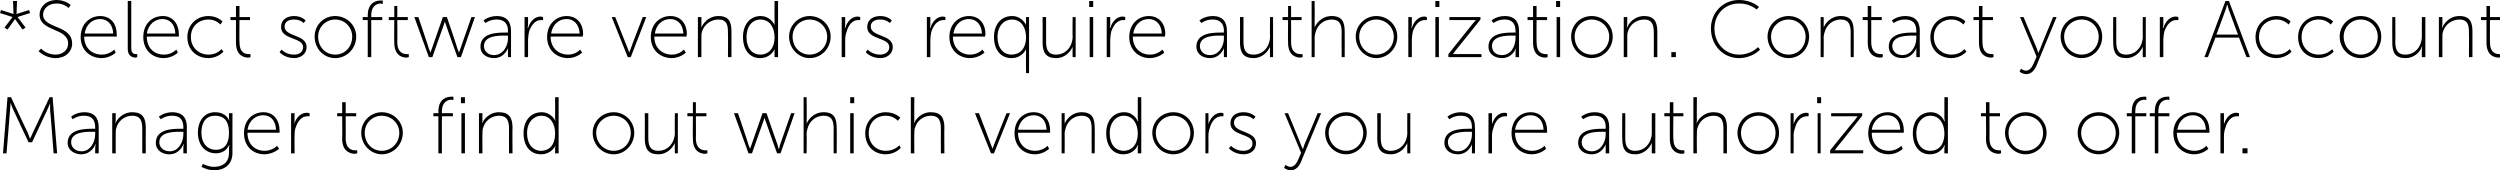
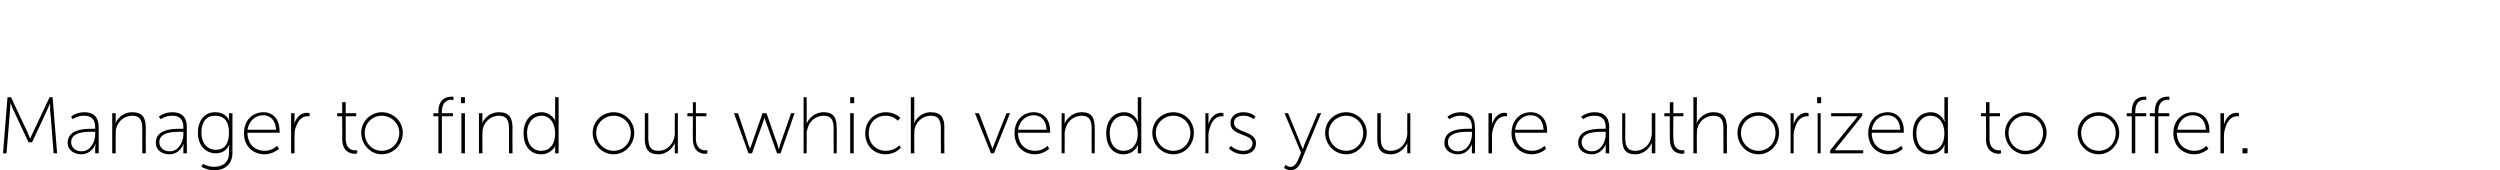
<svg xmlns="http://www.w3.org/2000/svg" version="1.1" style="left: 0.14% !important; width: 89.82% !important;top: 1.6% !important; height89.39% !important;" width="499px" height="34px" viewBox="0 0 499 34">
  <desc>*Select software vendors require authorization. Contact your Account Manager to find out which vendors you are author...</desc>
  <defs />
  <g id="Polygon39564">
    <path d="M 1.5 19.4 L 2.2 19.4 C 2.2 19.4 5.47 26.43 5.5 26.4 C 5.73 26.98 6 27.7 6 27.7 L 6 27.7 C 6 27.7 6.34 26.98 6.6 26.4 C 6.59 26.43 9.9 19.4 9.9 19.4 L 10.5 19.4 L 11.4 30.6 L 10.7 30.6 C 10.7 30.6 10.05 22.05 10 22 C 10 21.5 10 20.6 10 20.6 L 10 20.6 C 10 20.6 9.65 21.5 9.4 22 C 9.39 22.05 6.4 28.4 6.4 28.4 L 5.7 28.4 C 5.7 28.4 2.69 22.05 2.7 22 C 2.45 21.52 2.1 20.5 2.1 20.5 L 2.1 20.5 C 2.1 20.5 2.06 21.5 2 22 C 2.02 22.05 1.3 30.6 1.3 30.6 L 0.6 30.6 L 1.5 19.4 Z M 18.5 25.7 C 18.49 25.71 19 25.7 19 25.7 C 19 25.7 19.02 25.44 19 25.4 C 19 23.7 18.1 23.1 16.8 23.1 C 15.43 23.06 14.5 23.8 14.5 23.8 L 14.2 23.3 C 14.2 23.3 15.11 22.4 16.9 22.4 C 18.7 22.4 19.7 23.4 19.7 25.4 C 19.69 25.42 19.7 30.6 19.7 30.6 L 19 30.6 C 19 30.6 19.02 29.54 19 29.5 C 19.02 29.1 19.1 28.8 19.1 28.8 C 19.1 28.8 19.05 28.82 19 28.8 C 19.1 28.8 18.3 30.8 16.2 30.8 C 15 30.8 13.5 30.1 13.5 28.5 C 13.5 25.7 17.1 25.7 18.5 25.7 Z M 16.3 30.2 C 18 30.2 19 28.4 19 26.8 C 19.02 26.77 19 26.3 19 26.3 C 19 26.3 18.51 26.34 18.5 26.3 C 17.1 26.3 14.2 26.3 14.2 28.4 C 14.2 29.3 14.9 30.2 16.3 30.2 Z M 22.4 22.6 L 23.1 22.6 C 23.1 22.6 23.07 24 23.1 24 C 23.07 24.37 23 24.7 23 24.7 C 23 24.7 23.03 24.66 23 24.7 C 23.3 23.9 24.4 22.4 26.4 22.4 C 28.5 22.4 29.1 23.6 29.1 25.5 C 29.07 25.52 29.1 30.6 29.1 30.6 L 28.4 30.6 C 28.4 30.6 28.39 25.76 28.4 25.8 C 28.4 24.4 28.2 23.1 26.4 23.1 C 24.9 23.1 23.6 24.1 23.2 25.6 C 23.1 25.9 23.1 26.3 23.1 26.7 C 23.07 26.69 23.1 30.6 23.1 30.6 L 22.4 30.6 L 22.4 22.6 Z M 36.1 25.7 C 36.06 25.71 36.6 25.7 36.6 25.7 C 36.6 25.7 36.59 25.44 36.6 25.4 C 36.6 23.7 35.7 23.1 34.4 23.1 C 33 23.06 32.1 23.8 32.1 23.8 L 31.7 23.3 C 31.7 23.3 32.68 22.4 34.4 22.4 C 36.3 22.4 37.3 23.4 37.3 25.4 C 37.26 25.42 37.3 30.6 37.3 30.6 L 36.6 30.6 C 36.6 30.6 36.59 29.54 36.6 29.5 C 36.59 29.1 36.7 28.8 36.7 28.8 C 36.7 28.8 36.62 28.82 36.6 28.8 C 36.6 28.8 35.9 30.8 33.8 30.8 C 32.5 30.8 31.1 30.1 31.1 28.5 C 31.1 25.7 34.6 25.7 36.1 25.7 Z M 33.9 30.2 C 35.6 30.2 36.6 28.4 36.6 26.8 C 36.59 26.77 36.6 26.3 36.6 26.3 C 36.6 26.3 36.08 26.34 36.1 26.3 C 34.7 26.3 31.8 26.3 31.8 28.4 C 31.8 29.3 32.5 30.2 33.9 30.2 Z M 42.7 33.3 C 44.4 33.3 45.7 32.5 45.7 30.5 C 45.7 30.5 45.7 29.6 45.7 29.6 C 45.72 29.25 45.8 29 45.8 29 C 45.8 29 45.75 28.96 45.7 29 C 45.3 29.9 44.4 30.6 43.1 30.6 C 41 30.6 39.5 29 39.5 26.5 C 39.5 24 40.9 22.4 42.9 22.4 C 45.22 22.4 45.7 24 45.7 24 L 45.8 24 C 45.8 24 45.72 23.86 45.7 23.7 C 45.72 23.66 45.7 22.6 45.7 22.6 L 46.4 22.6 C 46.4 22.6 46.39 30.54 46.4 30.5 C 46.4 33 44.6 34 42.7 34 C 41.8 34 41 33.7 40.2 33.3 C 40.21 33.33 40.5 32.7 40.5 32.7 C 40.5 32.7 41.52 33.3 42.7 33.3 Z M 45.7 26.5 C 45.7 23.9 44.5 23.1 42.9 23.1 C 41.2 23.1 40.2 24.3 40.2 26.5 C 40.2 28.6 41.4 29.9 43.1 29.9 C 44.5 29.9 45.7 29.1 45.7 26.5 Z M 52.6 22.4 C 54.7 22.4 55.8 24.1 55.8 26 C 55.83 26.22 55.8 26.5 55.8 26.5 C 55.8 26.5 49.38 26.48 49.4 26.5 C 49.4 28.8 50.9 30.1 52.8 30.1 C 54.34 30.13 55.3 29.1 55.3 29.1 L 55.7 29.7 C 55.7 29.7 54.53 30.78 52.8 30.8 C 50.5 30.8 48.7 29.2 48.7 26.6 C 48.7 23.9 50.5 22.4 52.6 22.4 Z M 55.1 25.9 C 55 23.9 53.9 23 52.5 23 C 51.1 23 49.7 24 49.4 25.9 C 49.4 25.9 55.1 25.9 55.1 25.9 Z M 58.1 22.6 L 58.8 22.6 C 58.8 22.6 58.76 24.11 58.8 24.1 C 58.76 24.48 58.7 24.8 58.7 24.8 C 58.7 24.8 58.73 24.77 58.7 24.8 C 59.1 23.5 60 22.5 61.3 22.5 C 61.53 22.53 61.8 22.6 61.8 22.6 L 61.8 23.2 C 61.8 23.2 61.56 23.22 61.4 23.2 C 60.1 23.2 59.4 24.3 59 25.5 C 58.8 26 58.8 26.6 58.8 27.1 C 58.76 27.14 58.8 30.6 58.8 30.6 L 58.1 30.6 L 58.1 22.6 Z M 68.3 23.2 L 67.3 23.2 L 67.3 22.6 L 68.3 22.6 L 68.3 20.4 L 69 20.4 L 69 22.6 L 71.1 22.6 L 71.1 23.2 L 69 23.2 C 69 23.2 69.02 27.65 69 27.6 C 69 29.8 70.3 30 70.9 30 C 71.14 30.03 71.3 30 71.3 30 L 71.3 30.6 C 71.3 30.6 71.13 30.66 70.9 30.7 C 70.1 30.7 68.3 30.4 68.3 27.7 C 68.34 27.7 68.3 23.2 68.3 23.2 Z M 76.2 22.4 C 78.5 22.4 80.4 24.2 80.4 26.5 C 80.4 28.9 78.5 30.8 76.2 30.8 C 74 30.8 72.1 28.9 72.1 26.5 C 72.1 24.2 74 22.4 76.2 22.4 Z M 76.2 30.1 C 78.1 30.1 79.7 28.6 79.7 26.5 C 79.7 24.6 78.1 23.1 76.2 23.1 C 74.3 23.1 72.8 24.6 72.8 26.5 C 72.8 28.6 74.3 30.1 76.2 30.1 Z M 87.5 23.2 L 86.5 23.2 L 86.5 22.6 L 87.5 22.6 C 87.5 22.6 87.54 22.27 87.5 22.3 C 87.5 19.6 89.3 19.3 90.1 19.3 C 90.33 19.31 90.5 19.3 90.5 19.3 L 90.5 20 C 90.5 20 90.34 19.94 90.1 19.9 C 89.5 19.9 88.2 20.2 88.2 22.3 C 88.21 22.26 88.2 22.6 88.2 22.6 L 90.4 22.6 L 90.4 23.2 L 88.2 23.2 L 88.2 30.6 L 87.5 30.6 L 87.5 23.2 Z M 92 19.4 L 92.8 19.4 L 92.8 20.6 L 92 20.6 L 92 19.4 Z M 92.1 22.6 L 92.8 22.6 L 92.8 30.6 L 92.1 30.6 L 92.1 22.6 Z M 95.6 22.6 L 96.3 22.6 C 96.3 22.6 96.26 24 96.3 24 C 96.26 24.37 96.2 24.7 96.2 24.7 C 96.2 24.7 96.22 24.66 96.2 24.7 C 96.5 23.9 97.6 22.4 99.6 22.4 C 101.7 22.4 102.3 23.6 102.3 25.5 C 102.26 25.52 102.3 30.6 102.3 30.6 L 101.6 30.6 C 101.6 30.6 101.58 25.76 101.6 25.8 C 101.6 24.4 101.4 23.1 99.6 23.1 C 98.1 23.1 96.8 24.1 96.4 25.6 C 96.3 25.9 96.3 26.3 96.3 26.7 C 96.26 26.69 96.3 30.6 96.3 30.6 L 95.6 30.6 L 95.6 22.6 Z M 108.1 22.4 C 110.1 22.4 110.9 24.2 110.9 24.2 L 110.9 24.2 C 110.9 24.2 110.82 23.92 110.8 23.6 C 110.82 23.55 110.8 19.4 110.8 19.4 L 111.5 19.4 L 111.5 30.6 L 110.8 30.6 C 110.8 30.6 110.82 29.58 110.8 29.6 C 110.82 29.22 110.9 29 110.9 29 L 110.9 29 C 110.9 29 110.17 30.78 108 30.8 C 105.8 30.8 104.5 29.1 104.5 26.6 C 104.5 24 106 22.4 108.1 22.4 Z M 108 30.1 C 109.5 30.1 110.8 29.1 110.8 26.6 C 110.8 24.8 109.9 23.1 108.1 23.1 C 106.5 23.1 105.2 24.4 105.2 26.6 C 105.2 28.8 106.4 30.1 108 30.1 Z M 122.5 22.4 C 124.7 22.4 126.6 24.2 126.6 26.5 C 126.6 28.9 124.7 30.8 122.5 30.8 C 120.2 30.8 118.3 28.9 118.3 26.5 C 118.3 24.2 120.2 22.4 122.5 22.4 Z M 122.5 30.1 C 124.4 30.1 125.9 28.6 125.9 26.5 C 125.9 24.6 124.4 23.1 122.5 23.1 C 120.6 23.1 119 24.6 119 26.5 C 119 28.6 120.6 30.1 122.5 30.1 Z M 128.7 22.6 L 129.4 22.6 C 129.4 22.6 129.41 27.42 129.4 27.4 C 129.4 28.8 129.6 30.1 131.4 30.1 C 133.4 30.1 134.7 28.4 134.7 26.5 C 134.66 26.5 134.7 22.6 134.7 22.6 L 135.3 22.6 L 135.3 30.6 L 134.7 30.6 C 134.7 30.6 134.66 29.18 134.7 29.2 C 134.66 28.82 134.7 28.5 134.7 28.5 C 134.7 28.5 134.69 28.53 134.7 28.5 C 134.4 29.3 133.3 30.8 131.4 30.8 C 129.4 30.8 128.7 29.7 128.7 27.7 C 128.74 27.66 128.7 22.6 128.7 22.6 Z M 138.3 23.2 L 137.2 23.2 L 137.2 22.6 L 138.3 22.6 L 138.3 20.4 L 138.9 20.4 L 138.9 22.6 L 141 22.6 L 141 23.2 L 138.9 23.2 C 138.9 23.2 138.93 27.65 138.9 27.6 C 138.9 29.8 140.2 30 140.8 30 C 141.06 30.03 141.2 30 141.2 30 L 141.2 30.6 C 141.2 30.6 141.04 30.66 140.8 30.7 C 140 30.7 138.3 30.4 138.3 27.7 C 138.26 27.7 138.3 23.2 138.3 23.2 Z M 146.5 22.6 L 147.3 22.6 C 147.3 22.6 149.44 28.86 149.4 28.9 C 149.57 29.25 149.7 29.7 149.7 29.7 L 149.7 29.7 C 149.7 29.7 149.89 29.25 150 28.9 C 150.02 28.86 152.2 22.6 152.2 22.6 L 153 22.6 C 153 22.6 155.15 28.86 155.2 28.9 C 155.28 29.25 155.4 29.7 155.4 29.7 L 155.5 29.7 C 155.5 29.7 155.59 29.26 155.7 28.9 C 155.73 28.86 157.9 22.6 157.9 22.6 L 158.6 22.6 L 155.8 30.6 L 155.1 30.6 C 155.1 30.6 152.87 24.38 152.9 24.4 C 152.72 24 152.6 23.5 152.6 23.5 L 152.6 23.5 C 152.6 23.5 152.43 24 152.3 24.4 C 152.29 24.38 150.1 30.6 150.1 30.6 L 149.4 30.6 L 146.5 22.6 Z M 160.4 19.4 L 161 19.4 C 161 19.4 161.05 24 161 24 C 161.05 24.37 161 24.7 161 24.7 C 161 24.7 161.02 24.66 161 24.7 C 161.3 23.9 162.4 22.4 164.4 22.4 C 166.5 22.4 167 23.6 167 25.5 C 167.05 25.52 167 30.6 167 30.6 L 166.4 30.6 C 166.4 30.6 166.38 25.76 166.4 25.8 C 166.4 24.4 166.2 23.1 164.4 23.1 C 162.9 23.1 161.6 24.1 161.2 25.6 C 161.1 25.9 161 26.3 161 26.7 C 161.05 26.69 161 30.6 161 30.6 L 160.4 30.6 L 160.4 19.4 Z M 169.7 19.4 L 170.5 19.4 L 170.5 20.6 L 169.7 20.6 L 169.7 19.4 Z M 169.7 22.6 L 170.4 22.6 L 170.4 30.6 L 169.7 30.6 L 169.7 22.6 Z M 176.8 22.4 C 178.69 22.4 179.7 23.5 179.7 23.5 L 179.2 24.1 C 179.2 24.1 178.32 23.06 176.8 23.1 C 174.9 23.1 173.4 24.4 173.4 26.6 C 173.4 28.7 174.9 30.1 176.8 30.1 C 178.55 30.13 179.5 29 179.5 29 L 179.8 29.5 C 179.8 29.5 178.77 30.78 176.8 30.8 C 174.5 30.8 172.7 29.2 172.7 26.6 C 172.7 24.1 174.6 22.4 176.8 22.4 Z M 181.8 19.4 L 182.5 19.4 C 182.5 19.4 182.46 24 182.5 24 C 182.46 24.37 182.4 24.7 182.4 24.7 C 182.4 24.7 182.42 24.66 182.4 24.7 C 182.7 23.9 183.8 22.4 185.8 22.4 C 187.9 22.4 188.5 23.6 188.5 25.5 C 188.46 25.52 188.5 30.6 188.5 30.6 L 187.8 30.6 C 187.8 30.6 187.78 25.76 187.8 25.8 C 187.8 24.4 187.6 23.1 185.8 23.1 C 184.3 23.1 183 24.1 182.6 25.6 C 182.5 25.9 182.5 26.3 182.5 26.7 C 182.46 26.69 182.5 30.6 182.5 30.6 L 181.8 30.6 L 181.8 19.4 Z M 194.6 22.6 L 195.4 22.6 C 195.4 22.6 197.82 28.86 197.8 28.9 C 197.96 29.25 198.1 29.7 198.1 29.7 L 198.1 29.7 C 198.1 29.7 198.25 29.25 198.4 28.9 C 198.39 28.86 200.9 22.6 200.9 22.6 L 201.6 22.6 L 198.4 30.6 L 197.8 30.6 L 194.6 22.6 Z M 206.3 22.4 C 208.5 22.4 209.6 24.1 209.6 26 C 209.61 26.22 209.6 26.5 209.6 26.5 C 209.6 26.5 203.16 26.48 203.2 26.5 C 203.2 28.8 204.7 30.1 206.6 30.1 C 208.12 30.13 209.1 29.1 209.1 29.1 L 209.4 29.7 C 209.4 29.7 208.31 30.78 206.6 30.8 C 204.3 30.8 202.5 29.2 202.5 26.6 C 202.5 23.9 204.3 22.4 206.3 22.4 Z M 208.9 25.9 C 208.8 23.9 207.7 23 206.3 23 C 204.9 23 203.5 24 203.2 25.9 C 203.2 25.9 208.9 25.9 208.9 25.9 Z M 211.9 22.6 L 212.5 22.6 C 212.5 22.6 212.54 24 212.5 24 C 212.54 24.37 212.5 24.7 212.5 24.7 C 212.5 24.7 212.51 24.66 212.5 24.7 C 212.8 23.9 213.9 22.4 215.9 22.4 C 218 22.4 218.5 23.6 218.5 25.5 C 218.54 25.52 218.5 30.6 218.5 30.6 L 217.9 30.6 C 217.9 30.6 217.87 25.76 217.9 25.8 C 217.9 24.4 217.7 23.1 215.9 23.1 C 214.4 23.1 213.1 24.1 212.7 25.6 C 212.6 25.9 212.5 26.3 212.5 26.7 C 212.54 26.69 212.5 30.6 212.5 30.6 L 211.9 30.6 L 211.9 22.6 Z M 224.4 22.4 C 226.39 22.4 227.1 24.2 227.1 24.2 L 227.2 24.2 C 227.2 24.2 227.11 23.92 227.1 23.6 C 227.11 23.55 227.1 19.4 227.1 19.4 L 227.8 19.4 L 227.8 30.6 L 227.1 30.6 C 227.1 30.6 227.11 29.58 227.1 29.6 C 227.11 29.22 227.2 29 227.2 29 L 227.1 29 C 227.1 29 226.45 30.78 224.2 30.8 C 222.1 30.8 220.8 29.1 220.8 26.6 C 220.8 24 222.3 22.4 224.4 22.4 Z M 224.3 30.1 C 225.7 30.1 227.1 29.1 227.1 26.6 C 227.1 24.8 226.2 23.1 224.3 23.1 C 222.8 23.1 221.5 24.4 221.5 26.6 C 221.5 28.8 222.6 30.1 224.3 30.1 Z M 234.2 22.4 C 236.5 22.4 238.3 24.2 238.3 26.5 C 238.3 28.9 236.5 30.8 234.2 30.8 C 231.9 30.8 230 28.9 230 26.5 C 230 24.2 231.9 22.4 234.2 22.4 Z M 234.2 30.1 C 236.1 30.1 237.6 28.6 237.6 26.5 C 237.6 24.6 236.1 23.1 234.2 23.1 C 232.3 23.1 230.7 24.6 230.7 26.5 C 230.7 28.6 232.3 30.1 234.2 30.1 Z M 240.6 22.6 L 241.2 22.6 C 241.2 22.6 241.24 24.11 241.2 24.1 C 241.24 24.48 241.2 24.8 241.2 24.8 C 241.2 24.8 241.2 24.77 241.2 24.8 C 241.6 23.5 242.5 22.5 243.8 22.5 C 244 22.53 244.2 22.6 244.2 22.6 L 244.2 23.2 C 244.2 23.2 244.04 23.22 243.9 23.2 C 242.6 23.2 241.8 24.3 241.5 25.5 C 241.3 26 241.2 26.6 241.2 27.1 C 241.24 27.14 241.2 30.6 241.2 30.6 L 240.6 30.6 L 240.6 22.6 Z M 245.7 29.1 C 245.7 29.1 246.61 30.13 248.2 30.1 C 249.2 30.1 250 29.6 250 28.6 C 250 26.6 245.6 27.2 245.6 24.6 C 245.6 23.1 246.8 22.4 248.2 22.4 C 249.83 22.4 250.6 23.3 250.6 23.3 L 250.2 23.8 C 250.2 23.8 249.51 23.06 248.1 23.1 C 247.2 23.1 246.3 23.5 246.3 24.5 C 246.3 26.6 250.7 26 250.7 28.6 C 250.7 29.9 249.7 30.8 248.2 30.8 C 246.24 30.78 245.3 29.6 245.3 29.6 L 245.7 29.1 Z M 256.6 32.9 C 256.6 32.9 257.01 33.31 257.6 33.3 C 258.3 33.3 258.8 32.6 259.1 31.9 C 259.12 31.87 259.7 30.5 259.7 30.5 L 256.4 22.6 L 257.1 22.6 C 257.1 22.6 259.75 28.98 259.7 29 C 259.91 29.36 260 29.7 260 29.7 L 260.1 29.7 C 260.1 29.7 260.18 29.36 260.3 29 C 260.34 28.98 263 22.6 263 22.6 L 263.7 22.6 C 263.7 22.6 259.59 32.46 259.6 32.5 C 259.2 33.3 258.6 34 257.6 34 C 256.79 33.95 256.3 33.5 256.3 33.5 L 256.6 32.9 Z M 268.7 22.4 C 270.9 22.4 272.8 24.2 272.8 26.5 C 272.8 28.9 270.9 30.8 268.7 30.8 C 266.4 30.8 264.5 28.9 264.5 26.5 C 264.5 24.2 266.4 22.4 268.7 22.4 Z M 268.7 30.1 C 270.6 30.1 272.1 28.6 272.1 26.5 C 272.1 24.6 270.6 23.1 268.7 23.1 C 266.8 23.1 265.2 24.6 265.2 26.5 C 265.2 28.6 266.8 30.1 268.7 30.1 Z M 274.9 22.6 L 275.6 22.6 C 275.6 22.6 275.61 27.42 275.6 27.4 C 275.6 28.8 275.8 30.1 277.6 30.1 C 279.6 30.1 280.9 28.4 280.9 26.5 C 280.86 26.5 280.9 22.6 280.9 22.6 L 281.5 22.6 L 281.5 30.6 L 280.9 30.6 C 280.9 30.6 280.86 29.18 280.9 29.2 C 280.86 28.82 280.9 28.5 280.9 28.5 C 280.9 28.5 280.89 28.53 280.9 28.5 C 280.6 29.3 279.5 30.8 277.6 30.8 C 275.6 30.8 274.9 29.7 274.9 27.7 C 274.94 27.66 274.9 22.6 274.9 22.6 Z M 293.2 25.7 C 293.25 25.71 293.8 25.7 293.8 25.7 C 293.8 25.7 293.77 25.44 293.8 25.4 C 293.8 23.7 292.9 23.1 291.6 23.1 C 290.19 23.06 289.3 23.8 289.3 23.8 L 288.9 23.3 C 288.9 23.3 289.87 22.4 291.6 22.4 C 293.5 22.4 294.4 23.4 294.4 25.4 C 294.45 25.42 294.4 30.6 294.4 30.6 L 293.8 30.6 C 293.8 30.6 293.77 29.54 293.8 29.5 C 293.77 29.1 293.8 28.8 293.8 28.8 C 293.8 28.8 293.81 28.82 293.8 28.8 C 293.8 28.8 293.1 30.8 291 30.8 C 289.7 30.8 288.3 30.1 288.3 28.5 C 288.3 25.7 291.8 25.7 293.2 25.7 Z M 291 30.2 C 292.8 30.2 293.8 28.4 293.8 26.8 C 293.77 26.77 293.8 26.3 293.8 26.3 C 293.8 26.3 293.26 26.34 293.3 26.3 C 291.9 26.3 289 26.3 289 28.4 C 289 29.3 289.7 30.2 291 30.2 Z M 297.1 22.6 L 297.8 22.6 C 297.8 22.6 297.82 24.11 297.8 24.1 C 297.82 24.48 297.8 24.8 297.8 24.8 C 297.8 24.8 297.79 24.77 297.8 24.8 C 298.2 23.5 299.1 22.5 300.3 22.5 C 300.59 22.53 300.8 22.6 300.8 22.6 L 300.8 23.2 C 300.8 23.2 300.62 23.22 300.4 23.2 C 299.2 23.2 298.4 24.3 298.1 25.5 C 297.9 26 297.8 26.6 297.8 27.1 C 297.82 27.14 297.8 30.6 297.8 30.6 L 297.1 30.6 L 297.1 22.6 Z M 305.5 22.4 C 307.7 22.4 308.8 24.1 308.8 26 C 308.8 26.22 308.8 26.5 308.8 26.5 C 308.8 26.5 302.35 26.48 302.4 26.5 C 302.4 28.8 303.9 30.1 305.8 30.1 C 307.31 30.13 308.3 29.1 308.3 29.1 L 308.6 29.7 C 308.6 29.7 307.51 30.78 305.8 30.8 C 303.5 30.8 301.7 29.2 301.7 26.6 C 301.7 23.9 303.5 22.4 305.5 22.4 Z M 308.1 25.9 C 308 23.9 306.9 23 305.5 23 C 304.1 23 302.7 24 302.4 25.9 C 302.4 25.9 308.1 25.9 308.1 25.9 Z M 320 25.7 C 319.95 25.71 320.5 25.7 320.5 25.7 C 320.5 25.7 320.48 25.44 320.5 25.4 C 320.5 23.7 319.6 23.1 318.3 23.1 C 316.9 23.06 316 23.8 316 23.8 L 315.6 23.3 C 315.6 23.3 316.58 22.4 318.3 22.4 C 320.2 22.4 321.2 23.4 321.2 25.4 C 321.15 25.42 321.2 30.6 321.2 30.6 L 320.5 30.6 C 320.5 30.6 320.48 29.54 320.5 29.5 C 320.48 29.1 320.5 28.8 320.5 28.8 C 320.5 28.8 320.51 28.82 320.5 28.8 C 320.5 28.8 319.8 30.8 317.7 30.8 C 316.4 30.8 315 30.1 315 28.5 C 315 25.7 318.5 25.7 320 25.7 Z M 317.7 30.2 C 319.5 30.2 320.5 28.4 320.5 26.8 C 320.48 26.77 320.5 26.3 320.5 26.3 C 320.5 26.3 319.97 26.34 320 26.3 C 318.6 26.3 315.7 26.3 315.7 28.4 C 315.7 29.3 316.4 30.2 317.7 30.2 Z M 323.8 22.6 L 324.4 22.6 C 324.4 22.6 324.43 27.42 324.4 27.4 C 324.4 28.8 324.6 30.1 326.4 30.1 C 328.4 30.1 329.7 28.4 329.7 26.5 C 329.68 26.5 329.7 22.6 329.7 22.6 L 330.4 22.6 L 330.4 30.6 L 329.7 30.6 C 329.7 30.6 329.68 29.18 329.7 29.2 C 329.68 28.82 329.7 28.5 329.7 28.5 C 329.7 28.5 329.71 28.53 329.7 28.5 C 329.4 29.3 328.3 30.8 326.4 30.8 C 324.4 30.8 323.8 29.7 323.8 27.7 C 323.76 27.66 323.8 22.6 323.8 22.6 Z M 333.3 23.2 L 332.2 23.2 L 332.2 22.6 L 333.3 22.6 L 333.3 20.4 L 334 20.4 L 334 22.6 L 336 22.6 L 336 23.2 L 334 23.2 C 334 23.2 333.95 27.65 334 27.6 C 334 29.8 335.2 30 335.9 30 C 336.08 30.03 336.2 30 336.2 30 L 336.2 30.6 C 336.2 30.6 336.06 30.66 335.8 30.7 C 335 30.7 333.3 30.4 333.3 27.7 C 333.28 27.7 333.3 23.2 333.3 23.2 Z M 338 19.4 L 338.7 19.4 C 338.7 19.4 338.66 24 338.7 24 C 338.66 24.37 338.6 24.7 338.6 24.7 C 338.6 24.7 338.63 24.66 338.6 24.7 C 338.9 23.9 340 22.4 342 22.4 C 344.1 22.4 344.7 23.6 344.7 25.5 C 344.66 25.52 344.7 30.6 344.7 30.6 L 344 30.6 C 344 30.6 343.99 25.76 344 25.8 C 344 24.4 343.8 23.1 342 23.1 C 340.5 23.1 339.2 24.1 338.8 25.6 C 338.7 25.9 338.7 26.3 338.7 26.7 C 338.66 26.69 338.7 30.6 338.7 30.6 L 338 30.6 L 338 19.4 Z M 351 22.4 C 353.3 22.4 355.1 24.2 355.1 26.5 C 355.1 28.9 353.3 30.8 351 30.8 C 348.7 30.8 346.8 28.9 346.8 26.5 C 346.8 24.2 348.7 22.4 351 22.4 Z M 351 30.1 C 352.9 30.1 354.4 28.6 354.4 26.5 C 354.4 24.6 352.9 23.1 351 23.1 C 349.1 23.1 347.5 24.6 347.5 26.5 C 347.5 28.6 349.1 30.1 351 30.1 Z M 357.4 22.6 L 358 22.6 C 358 22.6 358.04 24.11 358 24.1 C 358.04 24.48 358 24.8 358 24.8 C 358 24.8 358.01 24.77 358 24.8 C 358.4 23.5 359.3 22.5 360.6 22.5 C 360.81 22.53 361 22.6 361 22.6 L 361 23.2 C 361 23.2 360.84 23.22 360.7 23.2 C 359.4 23.2 358.6 24.3 358.3 25.5 C 358.1 26 358 26.6 358 27.1 C 358.04 27.14 358 30.6 358 30.6 L 357.4 30.6 L 357.4 22.6 Z M 362.7 19.4 L 363.5 19.4 L 363.5 20.6 L 362.7 20.6 L 362.7 19.4 Z M 362.8 22.6 L 363.4 22.6 L 363.4 30.6 L 362.8 30.6 L 362.8 22.6 Z M 365.3 30 C 365.3 30 370.17 23.95 370.2 24 C 370.46 23.58 370.8 23.2 370.8 23.2 L 370.8 23.2 C 370.8 23.2 370.51 23.22 370 23.2 C 369.98 23.22 365.5 23.2 365.5 23.2 L 365.5 22.6 L 371.7 22.6 L 371.7 23.1 C 371.7 23.1 366.84 29.23 366.8 29.2 C 366.56 29.6 366.2 30 366.2 30 L 366.2 30 C 366.2 30 366.51 29.97 367 30 C 367.04 29.97 371.9 30 371.9 30 L 371.9 30.6 L 365.3 30.6 L 365.3 30 Z M 376.8 22.4 C 378.9 22.4 380 24.1 380 26 C 380.02 26.22 380 26.5 380 26.5 C 380 26.5 373.58 26.48 373.6 26.5 C 373.6 28.8 375.1 30.1 377 30.1 C 378.54 30.13 379.5 29.1 379.5 29.1 L 379.8 29.7 C 379.8 29.7 378.73 30.78 377 30.8 C 374.7 30.8 372.9 29.2 372.9 26.6 C 372.9 23.9 374.7 22.4 376.8 22.4 Z M 379.3 25.9 C 379.2 23.9 378.1 23 376.7 23 C 375.3 23 373.9 24 373.6 25.9 C 373.6 25.9 379.3 25.9 379.3 25.9 Z M 385.4 22.4 C 387.39 22.4 388.1 24.2 388.1 24.2 L 388.2 24.2 C 388.2 24.2 388.11 23.92 388.1 23.6 C 388.11 23.55 388.1 19.4 388.1 19.4 L 388.8 19.4 L 388.8 30.6 L 388.1 30.6 C 388.1 30.6 388.11 29.58 388.1 29.6 C 388.11 29.22 388.2 29 388.2 29 L 388.1 29 C 388.1 29 387.46 30.78 385.2 30.8 C 383.1 30.8 381.8 29.1 381.8 26.6 C 381.8 24 383.3 22.4 385.4 22.4 Z M 385.3 30.1 C 386.8 30.1 388.1 29.1 388.1 26.6 C 388.1 24.8 387.2 23.1 385.3 23.1 C 383.8 23.1 382.5 24.4 382.5 26.6 C 382.5 28.8 383.6 30.1 385.3 30.1 Z M 396.4 23.2 L 395.4 23.2 L 395.4 22.6 L 396.4 22.6 L 396.4 20.4 L 397.1 20.4 L 397.1 22.6 L 399.2 22.6 L 399.2 23.2 L 397.1 23.2 C 397.1 23.2 397.12 27.65 397.1 27.6 C 397.1 29.8 398.4 30 399 30 C 399.25 30.03 399.4 30 399.4 30 L 399.4 30.6 C 399.4 30.6 399.23 30.66 399 30.7 C 398.2 30.7 396.4 30.4 396.4 27.7 C 396.45 27.7 396.4 23.2 396.4 23.2 Z M 404.3 22.4 C 406.6 22.4 408.5 24.2 408.5 26.5 C 408.5 28.9 406.6 30.8 404.3 30.8 C 402.1 30.8 400.2 28.9 400.2 26.5 C 400.2 24.2 402.1 22.4 404.3 22.4 Z M 404.3 30.1 C 406.3 30.1 407.8 28.6 407.8 26.5 C 407.8 24.6 406.3 23.1 404.3 23.1 C 402.4 23.1 400.9 24.6 400.9 26.5 C 400.9 28.6 402.4 30.1 404.3 30.1 Z M 418.9 22.4 C 421.1 22.4 423 24.2 423 26.5 C 423 28.9 421.1 30.8 418.9 30.8 C 416.6 30.8 414.7 28.9 414.7 26.5 C 414.7 24.2 416.6 22.4 418.9 22.4 Z M 418.9 30.1 C 420.8 30.1 422.3 28.6 422.3 26.5 C 422.3 24.6 420.8 23.1 418.9 23.1 C 417 23.1 415.4 24.6 415.4 26.5 C 415.4 28.6 417 30.1 418.9 30.1 Z M 430.1 23.2 L 429.1 23.2 L 429.1 22.6 L 430.1 22.6 C 430.1 22.6 430.09 22.27 430.1 22.3 C 430.1 19.6 431.8 19.3 432.6 19.3 C 432.87 19.31 433 19.3 433 19.3 L 433 20 C 433 20 432.89 19.94 432.7 19.9 C 432 19.9 430.8 20.2 430.8 22.3 C 430.76 22.26 430.8 22.6 430.8 22.6 L 433 22.6 L 433 23.2 L 430.8 23.2 L 430.8 30.6 L 430.1 30.6 L 430.1 23.2 Z M 425.5 23.2 L 424.5 23.2 L 424.5 22.6 L 425.5 22.6 C 425.5 22.6 425.5 22.27 425.5 22.3 C 425.5 19.6 427.2 19.3 428 19.3 C 428.28 19.31 428.4 19.3 428.4 19.3 L 428.4 20 C 428.4 20 428.3 19.94 428.1 19.9 C 427.4 19.9 426.2 20.2 426.2 22.3 C 426.17 22.26 426.2 22.6 426.2 22.6 L 428.4 22.6 L 428.4 23.2 L 426.2 23.2 L 426.2 30.6 L 425.5 30.6 L 425.5 23.2 Z M 437.7 22.4 C 439.9 22.4 441 24.1 441 26 C 440.99 26.22 441 26.5 441 26.5 C 441 26.5 434.54 26.48 434.5 26.5 C 434.5 28.8 436.1 30.1 438 30.1 C 439.5 30.13 440.4 29.1 440.4 29.1 L 440.8 29.7 C 440.8 29.7 439.69 30.78 438 30.8 C 435.7 30.8 433.8 29.2 433.8 26.6 C 433.8 23.9 435.7 22.4 437.7 22.4 Z M 440.3 25.9 C 440.2 23.9 439 23 437.7 23 C 436.2 23 434.9 24 434.6 25.9 C 434.6 25.9 440.3 25.9 440.3 25.9 Z M 443.2 22.6 L 443.9 22.6 C 443.9 22.6 443.92 24.11 443.9 24.1 C 443.92 24.48 443.9 24.8 443.9 24.8 C 443.9 24.8 443.89 24.77 443.9 24.8 C 444.3 23.5 445.2 22.5 446.4 22.5 C 446.69 22.53 446.9 22.6 446.9 22.6 L 446.9 23.2 C 446.9 23.2 446.72 23.22 446.5 23.2 C 445.3 23.2 444.5 24.3 444.2 25.5 C 444 26 443.9 26.6 443.9 27.1 C 443.92 27.14 443.9 30.6 443.9 30.6 L 443.2 30.6 L 443.2 22.6 Z M 447.6 29.6 L 448.6 29.6 L 448.6 30.6 L 447.6 30.6 L 447.6 29.6 Z " stroke="none" fill="#000" />
  </g>
  <g id="Polygon39563">
-     <path d="M 0.9 5.5 L 2.5 3.4 L 2.5 3.4 L 0 2.6 L 0.2 2 L 2.7 2.8 L 2.6 0.2 L 3.4 0.2 L 3.3 2.8 L 5.8 2 L 6 2.6 L 3.5 3.4 L 3.5 3.4 L 5.1 5.5 L 4.5 5.9 L 3 3.8 L 3 3.8 L 1.5 5.9 L 0.9 5.5 Z M 8.2 9.7 C 8.2 9.7 9.29 10.91 11.1 10.9 C 12.5 10.9 13.6 10 13.6 8.7 C 13.6 5.5 7.9 6.4 7.9 2.9 C 7.9 1.4 9.2 0 11.3 0 C 13.1 0 14.1 1 14.1 1 L 13.7 1.6 C 13.7 1.6 12.78 0.67 11.3 0.7 C 9.6 0.7 8.6 1.8 8.6 2.9 C 8.6 5.8 14.4 4.9 14.4 8.7 C 14.4 10.3 13.1 11.6 11.1 11.6 C 8.91 11.58 7.7 10.2 7.7 10.2 L 8.2 9.7 Z M 20 3.2 C 22.2 3.2 23.3 4.9 23.3 6.8 C 23.29 7.02 23.3 7.3 23.3 7.3 C 23.3 7.3 16.85 7.28 16.8 7.3 C 16.8 9.6 18.4 10.9 20.3 10.9 C 21.81 10.93 22.8 9.9 22.8 9.9 L 23.1 10.5 C 23.1 10.5 22 11.58 20.3 11.6 C 18 11.6 16.1 10 16.1 7.4 C 16.1 4.7 18 3.2 20 3.2 Z M 22.6 6.7 C 22.5 4.7 21.3 3.8 20 3.8 C 18.5 3.8 17.2 4.8 16.9 6.7 C 16.9 6.7 22.6 6.7 22.6 6.7 Z M 25.5 0.2 L 26.2 0.2 C 26.2 0.2 26.19 9.57 26.2 9.6 C 26.2 10.7 26.8 10.8 27.1 10.8 C 27.26 10.82 27.4 10.8 27.4 10.8 L 27.4 11.4 C 27.4 11.4 27.23 11.46 27.1 11.5 C 26.6 11.5 25.5 11.3 25.5 9.8 C 25.51 9.78 25.5 0.2 25.5 0.2 Z M 32.5 3.2 C 34.6 3.2 35.7 4.9 35.7 6.8 C 35.72 7.02 35.7 7.3 35.7 7.3 C 35.7 7.3 29.27 7.28 29.3 7.3 C 29.3 9.6 30.8 10.9 32.7 10.9 C 34.23 10.93 35.2 9.9 35.2 9.9 L 35.5 10.5 C 35.5 10.5 34.43 11.58 32.7 11.6 C 30.4 11.6 28.6 10 28.6 7.4 C 28.6 4.7 30.4 3.2 32.5 3.2 Z M 35 6.7 C 34.9 4.7 33.8 3.8 32.4 3.8 C 31 3.8 29.6 4.8 29.3 6.7 C 29.3 6.7 35 6.7 35 6.7 Z M 41.6 3.2 C 43.47 3.2 44.4 4.3 44.4 4.3 L 44 4.9 C 44 4.9 43.1 3.86 41.6 3.9 C 39.7 3.9 38.1 5.2 38.1 7.4 C 38.1 9.5 39.7 10.9 41.6 10.9 C 43.32 10.93 44.2 9.8 44.2 9.8 L 44.6 10.3 C 44.6 10.3 43.55 11.58 41.6 11.6 C 39.3 11.6 37.4 10 37.4 7.4 C 37.4 4.9 39.3 3.2 41.6 3.2 Z M 47.1 4 L 46 4 L 46 3.4 L 47.1 3.4 L 47.1 1.2 L 47.8 1.2 L 47.8 3.4 L 49.9 3.4 L 49.9 4 L 47.8 4 C 47.8 4 47.76 8.45 47.8 8.4 C 47.8 10.6 49 10.8 49.7 10.8 C 49.89 10.83 50 10.8 50 10.8 L 50 11.4 C 50 11.4 49.87 11.46 49.6 11.5 C 48.8 11.5 47.1 11.2 47.1 8.5 C 47.09 8.5 47.1 4 47.1 4 Z M 56.2 9.9 C 56.2 9.9 57.09 10.93 58.7 10.9 C 59.7 10.9 60.5 10.4 60.5 9.4 C 60.5 7.4 56.1 8 56.1 5.4 C 56.1 3.9 57.3 3.2 58.7 3.2 C 60.31 3.2 61 4.1 61 4.1 L 60.6 4.6 C 60.6 4.6 59.99 3.86 58.6 3.9 C 57.7 3.9 56.8 4.3 56.8 5.3 C 56.8 7.4 61.2 6.8 61.2 9.4 C 61.2 10.7 60.1 11.6 58.7 11.6 C 56.72 11.58 55.8 10.4 55.8 10.4 L 56.2 9.9 Z M 66.9 3.2 C 69.2 3.2 71.1 5 71.1 7.3 C 71.1 9.7 69.2 11.6 66.9 11.6 C 64.6 11.6 62.8 9.7 62.8 7.3 C 62.8 5 64.6 3.2 66.9 3.2 Z M 66.9 10.9 C 68.8 10.9 70.3 9.4 70.3 7.3 C 70.3 5.4 68.8 3.9 66.9 3.9 C 65 3.9 63.5 5.4 63.5 7.3 C 63.5 9.4 65 10.9 66.9 10.9 Z M 73.4 4 L 72.4 4 L 72.4 3.4 L 73.4 3.4 C 73.4 3.4 73.43 3.07 73.4 3.1 C 73.4 0.4 75.2 0.1 76 0.1 C 76.22 0.11 76.4 0.1 76.4 0.1 L 76.4 0.8 C 76.4 0.8 76.23 0.74 76 0.7 C 75.4 0.7 74.1 1 74.1 3.1 C 74.11 3.06 74.1 3.4 74.1 3.4 L 76.3 3.4 L 76.3 4 L 74.1 4 L 74.1 11.4 L 73.4 11.4 L 73.4 4 Z M 78.7 4 L 77.6 4 L 77.6 3.4 L 78.7 3.4 L 78.7 1.2 L 79.3 1.2 L 79.3 3.4 L 81.4 3.4 L 81.4 4 L 79.3 4 C 79.3 4 79.33 8.45 79.3 8.4 C 79.3 10.6 80.6 10.8 81.2 10.8 C 81.45 10.83 81.6 10.8 81.6 10.8 L 81.6 11.4 C 81.6 11.4 81.44 11.46 81.2 11.5 C 80.4 11.5 78.7 11.2 78.7 8.5 C 78.65 8.5 78.7 4 78.7 4 Z M 82.7 3.4 L 83.5 3.4 C 83.5 3.4 85.63 9.66 85.6 9.7 C 85.76 10.05 85.9 10.5 85.9 10.5 L 85.9 10.5 C 85.9 10.5 86.08 10.05 86.2 9.7 C 86.21 9.66 88.4 3.4 88.4 3.4 L 89.2 3.4 C 89.2 3.4 91.34 9.66 91.3 9.7 C 91.47 10.05 91.6 10.5 91.6 10.5 L 91.6 10.5 C 91.6 10.5 91.78 10.06 91.9 9.7 C 91.92 9.66 94.1 3.4 94.1 3.4 L 94.8 3.4 L 92 11.4 L 91.3 11.4 C 91.3 11.4 89.06 5.18 89.1 5.2 C 88.91 4.8 88.8 4.3 88.8 4.3 L 88.8 4.3 C 88.8 4.3 88.62 4.8 88.5 5.2 C 88.48 5.18 86.3 11.4 86.3 11.4 L 85.6 11.4 L 82.7 3.4 Z M 100.8 6.5 C 100.82 6.51 101.4 6.5 101.4 6.5 C 101.4 6.5 101.35 6.24 101.4 6.2 C 101.4 4.5 100.4 3.9 99.2 3.9 C 97.77 3.86 96.9 4.6 96.9 4.6 L 96.5 4.1 C 96.5 4.1 97.45 3.2 99.2 3.2 C 101 3.2 102 4.2 102 6.2 C 102.02 6.22 102 11.4 102 11.4 L 101.4 11.4 C 101.4 11.4 101.35 10.34 101.4 10.3 C 101.35 9.9 101.4 9.6 101.4 9.6 C 101.4 9.6 101.38 9.62 101.4 9.6 C 101.4 9.6 100.7 11.6 98.6 11.6 C 97.3 11.6 95.9 10.9 95.9 9.3 C 95.9 6.5 99.4 6.5 100.8 6.5 Z M 98.6 11 C 100.4 11 101.4 9.2 101.4 7.6 C 101.35 7.57 101.4 7.1 101.4 7.1 C 101.4 7.1 100.84 7.14 100.8 7.1 C 99.5 7.1 96.6 7.1 96.6 9.2 C 96.6 10.1 97.3 11 98.6 11 Z M 104.7 3.4 L 105.4 3.4 C 105.4 3.4 105.4 4.91 105.4 4.9 C 105.4 5.28 105.3 5.6 105.3 5.6 C 105.3 5.6 105.37 5.57 105.4 5.6 C 105.8 4.3 106.7 3.3 107.9 3.3 C 108.17 3.33 108.4 3.4 108.4 3.4 L 108.4 4 C 108.4 4 108.2 4.02 108 4 C 106.8 4 106 5.1 105.6 6.3 C 105.5 6.8 105.4 7.4 105.4 7.9 C 105.4 7.94 105.4 11.4 105.4 11.4 L 104.7 11.4 L 104.7 3.4 Z M 113.1 3.2 C 115.3 3.2 116.4 4.9 116.4 6.8 C 116.38 7.02 116.3 7.3 116.3 7.3 C 116.3 7.3 109.93 7.28 109.9 7.3 C 109.9 9.6 111.5 10.9 113.4 10.9 C 114.89 10.93 115.8 9.9 115.8 9.9 L 116.2 10.5 C 116.2 10.5 115.08 11.58 113.4 11.6 C 111.1 11.6 109.2 10 109.2 7.4 C 109.2 4.7 111.1 3.2 113.1 3.2 Z M 115.7 6.7 C 115.6 4.7 114.4 3.8 113.1 3.8 C 111.6 3.8 110.3 4.8 110 6.7 C 110 6.7 115.7 6.7 115.7 6.7 Z M 122.1 3.4 L 122.8 3.4 C 122.8 3.4 125.29 9.66 125.3 9.7 C 125.44 10.05 125.6 10.5 125.6 10.5 L 125.6 10.5 C 125.6 10.5 125.72 10.05 125.9 9.7 C 125.87 9.66 128.3 3.4 128.3 3.4 L 129 3.4 L 125.9 11.4 L 125.3 11.4 L 122.1 3.4 Z M 133.8 3.2 C 136 3.2 137.1 4.9 137.1 6.8 C 137.08 7.02 137 7.3 137 7.3 C 137 7.3 130.63 7.28 130.6 7.3 C 130.6 9.6 132.2 10.9 134.1 10.9 C 135.59 10.93 136.5 9.9 136.5 9.9 L 136.9 10.5 C 136.9 10.5 135.79 11.58 134.1 11.6 C 131.8 11.6 129.9 10 129.9 7.4 C 129.9 4.7 131.8 3.2 133.8 3.2 Z M 136.4 6.7 C 136.3 4.7 135.1 3.8 133.8 3.8 C 132.3 3.8 131 4.8 130.7 6.7 C 130.7 6.7 136.4 6.7 136.4 6.7 Z M 139.3 3.4 L 140 3.4 C 140 3.4 140.01 4.8 140 4.8 C 140.01 5.17 140 5.5 140 5.5 C 140 5.5 139.98 5.46 140 5.5 C 140.3 4.7 141.4 3.2 143.4 3.2 C 145.5 3.2 146 4.4 146 6.3 C 146.01 6.32 146 11.4 146 11.4 L 145.3 11.4 C 145.3 11.4 145.34 6.56 145.3 6.6 C 145.3 5.2 145.2 3.9 143.4 3.9 C 141.9 3.9 140.5 4.9 140.1 6.4 C 140 6.7 140 7.1 140 7.5 C 140.01 7.49 140 11.4 140 11.4 L 139.3 11.4 L 139.3 3.4 Z M 151.8 3.2 C 153.86 3.2 154.6 5 154.6 5 L 154.6 5 C 154.6 5 154.58 4.72 154.6 4.4 C 154.58 4.35 154.6 0.2 154.6 0.2 L 155.3 0.2 L 155.3 11.4 L 154.6 11.4 C 154.6 11.4 154.58 10.38 154.6 10.4 C 154.58 10.02 154.6 9.8 154.6 9.8 L 154.6 9.8 C 154.6 9.8 153.93 11.58 151.7 11.6 C 149.6 11.6 148.3 9.9 148.3 7.4 C 148.3 4.8 149.8 3.2 151.8 3.2 Z M 151.8 10.9 C 153.2 10.9 154.6 9.9 154.6 7.4 C 154.6 5.6 153.7 3.9 151.8 3.9 C 150.2 3.9 149 5.2 149 7.4 C 149 9.6 150.1 10.9 151.8 10.9 Z M 161.6 3.2 C 163.9 3.2 165.8 5 165.8 7.3 C 165.8 9.7 163.9 11.6 161.6 11.6 C 159.4 11.6 157.5 9.7 157.5 7.3 C 157.5 5 159.4 3.2 161.6 3.2 Z M 161.6 10.9 C 163.5 10.9 165.1 9.4 165.1 7.3 C 165.1 5.4 163.5 3.9 161.6 3.9 C 159.7 3.9 158.2 5.4 158.2 7.3 C 158.2 9.4 159.7 10.9 161.6 10.9 Z M 168 3.4 L 168.7 3.4 C 168.7 3.4 168.71 4.91 168.7 4.9 C 168.71 5.28 168.6 5.6 168.6 5.6 C 168.6 5.6 168.68 5.57 168.7 5.6 C 169.1 4.3 170 3.3 171.2 3.3 C 171.48 3.33 171.7 3.4 171.7 3.4 L 171.7 4 C 171.7 4 171.51 4.02 171.3 4 C 170.1 4 169.3 5.1 169 6.3 C 168.8 6.8 168.7 7.4 168.7 7.9 C 168.71 7.94 168.7 11.4 168.7 11.4 L 168 11.4 L 168 3.4 Z M 173.2 9.9 C 173.2 9.9 174.09 10.93 175.7 10.9 C 176.6 10.9 177.5 10.4 177.5 9.4 C 177.5 7.4 173.1 8 173.1 5.4 C 173.1 3.9 174.3 3.2 175.7 3.2 C 177.3 3.2 178 4.1 178 4.1 L 177.6 4.6 C 177.6 4.6 176.98 3.86 175.6 3.9 C 174.7 3.9 173.8 4.3 173.8 5.3 C 173.8 7.4 178.2 6.8 178.2 9.4 C 178.2 10.7 177.1 11.6 175.7 11.6 C 173.72 11.58 172.8 10.4 172.8 10.4 L 173.2 9.9 Z M 185 3.4 L 185.7 3.4 C 185.7 3.4 185.69 4.91 185.7 4.9 C 185.69 5.28 185.6 5.6 185.6 5.6 C 185.6 5.6 185.66 5.57 185.7 5.6 C 186.1 4.3 187 3.3 188.2 3.3 C 188.46 3.33 188.7 3.4 188.7 3.4 L 188.7 4 C 188.7 4 188.49 4.02 188.3 4 C 187.1 4 186.3 5.1 185.9 6.3 C 185.8 6.8 185.7 7.4 185.7 7.9 C 185.69 7.94 185.7 11.4 185.7 11.4 L 185 11.4 L 185 3.4 Z M 193.4 3.2 C 195.6 3.2 196.7 4.9 196.7 6.8 C 196.67 7.02 196.6 7.3 196.6 7.3 C 196.6 7.3 190.22 7.28 190.2 7.3 C 190.2 9.6 191.8 10.9 193.6 10.9 C 195.18 10.93 196.1 9.9 196.1 9.9 L 196.5 10.5 C 196.5 10.5 195.37 11.58 193.6 11.6 C 191.4 11.6 189.5 10 189.5 7.4 C 189.5 4.7 191.4 3.2 193.4 3.2 Z M 196 6.7 C 195.9 4.7 194.7 3.8 193.4 3.8 C 191.9 3.8 190.6 4.8 190.3 6.7 C 190.3 6.7 196 6.7 196 6.7 Z M 202 3.2 C 204.04 3.2 204.8 5 204.8 5 L 204.8 5 C 204.8 5 204.76 4.72 204.8 4.4 C 204.76 4.35 204.8 3.4 204.8 3.4 L 205.4 3.4 L 205.4 14.6 L 204.8 14.6 C 204.8 14.6 204.76 10.48 204.8 10.5 C 204.76 10.06 204.8 9.8 204.8 9.8 L 204.8 9.8 C 204.8 9.8 204.1 11.58 201.9 11.6 C 199.7 11.6 198.4 9.9 198.4 7.4 C 198.4 4.8 199.9 3.2 202 3.2 Z M 201.9 10.9 C 203.4 10.9 204.8 9.9 204.8 7.4 C 204.8 5.6 203.9 3.9 202 3.9 C 200.4 3.9 199.1 5.2 199.1 7.4 C 199.1 9.6 200.3 10.9 201.9 10.9 Z M 208.1 3.4 L 208.8 3.4 C 208.8 3.4 208.8 8.22 208.8 8.2 C 208.8 9.6 209 10.9 210.8 10.9 C 212.8 10.9 214.1 9.2 214.1 7.3 C 214.05 7.3 214.1 3.4 214.1 3.4 L 214.7 3.4 L 214.7 11.4 L 214.1 11.4 C 214.1 11.4 214.05 9.98 214.1 10 C 214.05 9.62 214.1 9.3 214.1 9.3 C 214.1 9.3 214.08 9.33 214.1 9.3 C 213.8 10.1 212.7 11.6 210.8 11.6 C 208.8 11.6 208.1 10.5 208.1 8.5 C 208.13 8.46 208.1 3.4 208.1 3.4 Z M 217.4 0.2 L 218.2 0.2 L 218.2 1.4 L 217.4 1.4 L 217.4 0.2 Z M 217.5 3.4 L 218.2 3.4 L 218.2 11.4 L 217.5 11.4 L 217.5 3.4 Z M 220.9 3.4 L 221.6 3.4 C 221.6 3.4 221.59 4.91 221.6 4.9 C 221.59 5.28 221.5 5.6 221.5 5.6 C 221.5 5.6 221.56 5.57 221.6 5.6 C 222 4.3 222.9 3.3 224.1 3.3 C 224.36 3.33 224.6 3.4 224.6 3.4 L 224.6 4 C 224.6 4 224.39 4.02 224.2 4 C 223 4 222.2 5.1 221.8 6.3 C 221.7 6.8 221.6 7.4 221.6 7.9 C 221.59 7.94 221.6 11.4 221.6 11.4 L 220.9 11.4 L 220.9 3.4 Z M 229.3 3.2 C 231.5 3.2 232.6 4.9 232.6 6.8 C 232.57 7.02 232.5 7.3 232.5 7.3 C 232.5 7.3 226.12 7.28 226.1 7.3 C 226.1 9.6 227.7 10.9 229.5 10.9 C 231.08 10.93 232 9.9 232 9.9 L 232.4 10.5 C 232.4 10.5 231.28 11.58 229.5 11.6 C 227.3 11.6 225.4 10 225.4 7.4 C 225.4 4.7 227.3 3.2 229.3 3.2 Z M 231.9 6.7 C 231.8 4.7 230.6 3.8 229.3 3.8 C 227.8 3.8 226.5 4.8 226.2 6.7 C 226.2 6.7 231.9 6.7 231.9 6.7 Z M 243.7 6.5 C 243.72 6.51 244.3 6.5 244.3 6.5 C 244.3 6.5 244.25 6.24 244.3 6.2 C 244.3 4.5 243.3 3.9 242.1 3.9 C 240.67 3.86 239.8 4.6 239.8 4.6 L 239.4 4.1 C 239.4 4.1 240.35 3.2 242.1 3.2 C 243.9 3.2 244.9 4.2 244.9 6.2 C 244.92 6.22 244.9 11.4 244.9 11.4 L 244.3 11.4 C 244.3 11.4 244.25 10.34 244.3 10.3 C 244.25 9.9 244.3 9.6 244.3 9.6 C 244.3 9.6 244.28 9.62 244.3 9.6 C 244.3 9.6 243.6 11.6 241.5 11.6 C 240.2 11.6 238.8 10.9 238.8 9.3 C 238.8 6.5 242.3 6.5 243.7 6.5 Z M 241.5 11 C 243.3 11 244.3 9.2 244.3 7.6 C 244.25 7.57 244.3 7.1 244.3 7.1 C 244.3 7.1 243.74 7.14 243.7 7.1 C 242.4 7.1 239.5 7.1 239.5 9.2 C 239.5 10.1 240.2 11 241.5 11 Z M 247.5 3.4 L 248.2 3.4 C 248.2 3.4 248.2 8.22 248.2 8.2 C 248.2 9.6 248.4 10.9 250.2 10.9 C 252.2 10.9 253.5 9.2 253.5 7.3 C 253.45 7.3 253.5 3.4 253.5 3.4 L 254.1 3.4 L 254.1 11.4 L 253.5 11.4 C 253.5 11.4 253.45 9.98 253.5 10 C 253.45 9.62 253.5 9.3 253.5 9.3 C 253.5 9.3 253.48 9.33 253.5 9.3 C 253.2 10.1 252.1 11.6 250.2 11.6 C 248.2 11.6 247.5 10.5 247.5 8.5 C 247.53 8.46 247.5 3.4 247.5 3.4 Z M 257.1 4 L 256 4 L 256 3.4 L 257.1 3.4 L 257.1 1.2 L 257.7 1.2 L 257.7 3.4 L 259.8 3.4 L 259.8 4 L 257.7 4 C 257.7 4 257.72 8.45 257.7 8.4 C 257.7 10.6 259 10.8 259.6 10.8 C 259.85 10.83 260 10.8 260 10.8 L 260 11.4 C 260 11.4 259.83 11.46 259.6 11.5 C 258.8 11.5 257.1 11.2 257.1 8.5 C 257.05 8.5 257.1 4 257.1 4 Z M 261.8 0.2 L 262.4 0.2 C 262.4 0.2 262.43 4.8 262.4 4.8 C 262.43 5.17 262.4 5.5 262.4 5.5 C 262.4 5.5 262.4 5.46 262.4 5.5 C 262.7 4.7 263.8 3.2 265.8 3.2 C 267.9 3.2 268.4 4.4 268.4 6.3 C 268.43 6.32 268.4 11.4 268.4 11.4 L 267.8 11.4 C 267.8 11.4 267.76 6.56 267.8 6.6 C 267.8 5.2 267.6 3.9 265.8 3.9 C 264.3 3.9 263 4.9 262.6 6.4 C 262.5 6.7 262.4 7.1 262.4 7.5 C 262.43 7.49 262.4 11.4 262.4 11.4 L 261.8 11.4 L 261.8 0.2 Z M 274.7 3.2 C 277 3.2 278.9 5 278.9 7.3 C 278.9 9.7 277 11.6 274.7 11.6 C 272.5 11.6 270.6 9.7 270.6 7.3 C 270.6 5 272.5 3.2 274.7 3.2 Z M 274.7 10.9 C 276.6 10.9 278.2 9.4 278.2 7.3 C 278.2 5.4 276.6 3.9 274.7 3.9 C 272.8 3.9 271.3 5.4 271.3 7.3 C 271.3 9.4 272.8 10.9 274.7 10.9 Z M 281.1 3.4 L 281.8 3.4 C 281.8 3.4 281.81 4.91 281.8 4.9 C 281.81 5.28 281.7 5.6 281.7 5.6 C 281.7 5.6 281.78 5.57 281.8 5.6 C 282.2 4.3 283.1 3.3 284.3 3.3 C 284.58 3.33 284.8 3.4 284.8 3.4 L 284.8 4 C 284.8 4 284.61 4.02 284.4 4 C 283.2 4 282.4 5.1 282 6.3 C 281.9 6.8 281.8 7.4 281.8 7.9 C 281.81 7.94 281.8 11.4 281.8 11.4 L 281.1 11.4 L 281.1 3.4 Z M 286.5 0.2 L 287.3 0.2 L 287.3 1.4 L 286.5 1.4 L 286.5 0.2 Z M 286.5 3.4 L 287.2 3.4 L 287.2 11.4 L 286.5 11.4 L 286.5 3.4 Z M 289.1 10.8 C 289.1 10.8 293.94 4.75 293.9 4.8 C 294.23 4.38 294.6 4 294.6 4 L 294.6 4 C 294.6 4 294.28 4.02 293.8 4 C 293.75 4.02 289.3 4 289.3 4 L 289.3 3.4 L 295.5 3.4 L 295.5 3.9 C 295.5 3.9 290.61 10.03 290.6 10 C 290.33 10.4 290 10.8 290 10.8 L 290 10.8 C 290 10.8 290.28 10.77 290.8 10.8 C 290.81 10.77 295.7 10.8 295.7 10.8 L 295.7 11.4 L 289.1 11.4 L 289.1 10.8 Z M 302 6.5 C 302.01 6.51 302.5 6.5 302.5 6.5 C 302.5 6.5 302.54 6.24 302.5 6.2 C 302.5 4.5 301.6 3.9 300.4 3.9 C 298.96 3.86 298.1 4.6 298.1 4.6 L 297.7 4.1 C 297.7 4.1 298.64 3.2 300.4 3.2 C 302.2 3.2 303.2 4.2 303.2 6.2 C 303.21 6.22 303.2 11.4 303.2 11.4 L 302.5 11.4 C 302.5 11.4 302.54 10.34 302.5 10.3 C 302.54 9.9 302.6 9.6 302.6 9.6 C 302.6 9.6 302.57 9.62 302.6 9.6 C 302.6 9.6 301.9 11.6 299.8 11.6 C 298.5 11.6 297.1 10.9 297.1 9.3 C 297.1 6.5 300.6 6.5 302 6.5 Z M 299.8 11 C 301.6 11 302.5 9.2 302.5 7.6 C 302.54 7.57 302.5 7.1 302.5 7.1 C 302.5 7.1 302.03 7.14 302 7.1 C 300.7 7.1 297.8 7.1 297.8 9.2 C 297.8 10.1 298.4 11 299.8 11 Z M 306 4 L 304.9 4 L 304.9 3.4 L 306 3.4 L 306 1.2 L 306.7 1.2 L 306.7 3.4 L 308.8 3.4 L 308.8 4 L 306.7 4 C 306.7 4 306.67 8.45 306.7 8.4 C 306.7 10.6 307.9 10.8 308.6 10.8 C 308.8 10.83 308.9 10.8 308.9 10.8 L 308.9 11.4 C 308.9 11.4 308.79 11.46 308.5 11.5 C 307.7 11.5 306 11.2 306 8.5 C 306 8.5 306 4 306 4 Z M 310.6 0.2 L 311.4 0.2 L 311.4 1.4 L 310.6 1.4 L 310.6 0.2 Z M 310.7 3.4 L 311.4 3.4 L 311.4 11.4 L 310.7 11.4 L 310.7 3.4 Z M 317.7 3.2 C 320 3.2 321.9 5 321.9 7.3 C 321.9 9.7 320 11.6 317.7 11.6 C 315.4 11.6 313.6 9.7 313.6 7.3 C 313.6 5 315.4 3.2 317.7 3.2 Z M 317.7 10.9 C 319.6 10.9 321.2 9.4 321.2 7.3 C 321.2 5.4 319.6 3.9 317.7 3.9 C 315.8 3.9 314.3 5.4 314.3 7.3 C 314.3 9.4 315.8 10.9 317.7 10.9 Z M 324.1 3.4 L 324.8 3.4 C 324.8 3.4 324.79 4.8 324.8 4.8 C 324.79 5.17 324.7 5.5 324.7 5.5 C 324.7 5.5 324.76 5.46 324.8 5.5 C 325 4.7 326.2 3.2 328.2 3.2 C 330.2 3.2 330.8 4.4 330.8 6.3 C 330.79 6.32 330.8 11.4 330.8 11.4 L 330.1 11.4 C 330.1 11.4 330.12 6.56 330.1 6.6 C 330.1 5.2 329.9 3.9 328.2 3.9 C 326.6 3.9 325.3 4.9 324.9 6.4 C 324.8 6.7 324.8 7.1 324.8 7.5 C 324.79 7.49 324.8 11.4 324.8 11.4 L 324.1 11.4 L 324.1 3.4 Z M 333.6 10.4 L 334.5 10.4 L 334.5 11.4 L 333.6 11.4 L 333.6 10.4 Z M 347.1 0 C 349.71 0 351.1 1.4 351.1 1.4 L 350.6 1.9 C 350.6 1.9 349.31 0.66 347.1 0.7 C 344.3 0.7 342.2 2.8 342.2 5.7 C 342.2 8.6 344.3 10.9 347.1 10.9 C 349.52 10.93 350.9 9.4 350.9 9.4 L 351.3 9.9 C 351.3 9.9 349.84 11.58 347.1 11.6 C 343.9 11.6 341.5 9 341.5 5.7 C 341.5 2.5 343.9 0 347.1 0 Z M 357 3.2 C 359.3 3.2 361.1 5 361.1 7.3 C 361.1 9.7 359.3 11.6 357 11.6 C 354.7 11.6 352.8 9.7 352.8 7.3 C 352.8 5 354.7 3.2 357 3.2 Z M 357 10.9 C 358.9 10.9 360.4 9.4 360.4 7.3 C 360.4 5.4 358.9 3.9 357 3.9 C 355.1 3.9 353.5 5.4 353.5 7.3 C 353.5 9.4 355.1 10.9 357 10.9 Z M 363.4 3.4 L 364 3.4 C 364 3.4 364.04 4.8 364 4.8 C 364.04 5.17 364 5.5 364 5.5 C 364 5.5 364.01 5.46 364 5.5 C 364.3 4.7 365.4 3.2 367.4 3.2 C 369.5 3.2 370 4.4 370 6.3 C 370.04 6.32 370 11.4 370 11.4 L 369.4 11.4 C 369.4 11.4 369.37 6.56 369.4 6.6 C 369.4 5.2 369.2 3.9 367.4 3.9 C 365.9 3.9 364.6 4.9 364.2 6.4 C 364.1 6.7 364 7.1 364 7.5 C 364.04 7.49 364 11.4 364 11.4 L 363.4 11.4 L 363.4 3.4 Z M 372.8 4 L 371.8 4 L 371.8 3.4 L 372.8 3.4 L 372.8 1.2 L 373.5 1.2 L 373.5 3.4 L 375.6 3.4 L 375.6 4 L 373.5 4 C 373.5 4 373.5 8.45 373.5 8.4 C 373.5 10.6 374.8 10.8 375.4 10.8 C 375.63 10.83 375.8 10.8 375.8 10.8 L 375.8 11.4 C 375.8 11.4 375.61 11.46 375.4 11.5 C 374.5 11.5 372.8 11.2 372.8 8.5 C 372.83 8.5 372.8 4 372.8 4 Z M 382 6.5 C 381.96 6.51 382.5 6.5 382.5 6.5 C 382.5 6.5 382.49 6.24 382.5 6.2 C 382.5 4.5 381.6 3.9 380.3 3.9 C 378.9 3.86 378 4.6 378 4.6 L 377.6 4.1 C 377.6 4.1 378.58 3.2 380.3 3.2 C 382.2 3.2 383.2 4.2 383.2 6.2 C 383.16 6.22 383.2 11.4 383.2 11.4 L 382.5 11.4 C 382.5 11.4 382.49 10.34 382.5 10.3 C 382.49 9.9 382.5 9.6 382.5 9.6 C 382.5 9.6 382.52 9.62 382.5 9.6 C 382.5 9.6 381.8 11.6 379.7 11.6 C 378.4 11.6 377 10.9 377 9.3 C 377 6.5 380.5 6.5 382 6.5 Z M 379.7 11 C 381.5 11 382.5 9.2 382.5 7.6 C 382.49 7.57 382.5 7.1 382.5 7.1 C 382.5 7.1 381.97 7.14 382 7.1 C 380.6 7.1 377.7 7.1 377.7 9.2 C 377.7 10.1 378.4 11 379.7 11 Z M 389.5 3.2 C 391.37 3.2 392.3 4.3 392.3 4.3 L 391.9 4.9 C 391.9 4.9 391 3.86 389.5 3.9 C 387.6 3.9 386 5.2 386 7.4 C 386 9.5 387.6 10.9 389.5 10.9 C 391.22 10.93 392.1 9.8 392.1 9.8 L 392.5 10.3 C 392.5 10.3 391.45 11.58 389.5 11.6 C 387.2 11.6 385.3 10 385.3 7.4 C 385.3 4.9 387.2 3.2 389.5 3.2 Z M 395 4 L 393.9 4 L 393.9 3.4 L 395 3.4 L 395 1.2 L 395.7 1.2 L 395.7 3.4 L 397.8 3.4 L 397.8 4 L 395.7 4 C 395.7 4 395.66 8.45 395.7 8.4 C 395.7 10.6 396.9 10.8 397.6 10.8 C 397.79 10.83 397.9 10.8 397.9 10.8 L 397.9 11.4 C 397.9 11.4 397.78 11.46 397.5 11.5 C 396.7 11.5 395 11.2 395 8.5 C 394.99 8.5 395 4 395 4 Z M 403.4 13.7 C 403.4 13.7 403.82 14.11 404.4 14.1 C 405.1 14.1 405.6 13.4 405.9 12.7 C 405.93 12.67 406.5 11.3 406.5 11.3 L 403.2 3.4 L 403.9 3.4 C 403.9 3.4 406.56 9.78 406.6 9.8 C 406.72 10.16 406.8 10.5 406.8 10.5 L 406.9 10.5 C 406.9 10.5 406.99 10.16 407.2 9.8 C 407.15 9.78 409.8 3.4 409.8 3.4 L 410.5 3.4 C 410.5 3.4 406.4 13.26 406.4 13.3 C 406 14.1 405.4 14.8 404.4 14.8 C 403.6 14.75 403.1 14.3 403.1 14.3 L 403.4 13.7 Z M 415.5 3.2 C 417.8 3.2 419.6 5 419.6 7.3 C 419.6 9.7 417.8 11.6 415.5 11.6 C 413.2 11.6 411.3 9.7 411.3 7.3 C 411.3 5 413.2 3.2 415.5 3.2 Z M 415.5 10.9 C 417.4 10.9 418.9 9.4 418.9 7.3 C 418.9 5.4 417.4 3.9 415.5 3.9 C 413.6 3.9 412 5.4 412 7.3 C 412 9.4 413.6 10.9 415.5 10.9 Z M 421.8 3.4 L 422.4 3.4 C 422.4 3.4 422.42 8.22 422.4 8.2 C 422.4 9.6 422.6 10.9 424.4 10.9 C 426.4 10.9 427.7 9.2 427.7 7.3 C 427.67 7.3 427.7 3.4 427.7 3.4 L 428.3 3.4 L 428.3 11.4 L 427.7 11.4 C 427.7 11.4 427.67 9.98 427.7 10 C 427.67 9.62 427.7 9.3 427.7 9.3 C 427.7 9.3 427.7 9.33 427.7 9.3 C 427.4 10.1 426.3 11.6 424.4 11.6 C 422.4 11.6 421.8 10.5 421.8 8.5 C 421.75 8.46 421.8 3.4 421.8 3.4 Z M 431.1 3.4 L 431.8 3.4 C 431.8 3.4 431.79 4.91 431.8 4.9 C 431.79 5.28 431.7 5.6 431.7 5.6 C 431.7 5.6 431.76 5.57 431.8 5.6 C 432.2 4.3 433.1 3.3 434.3 3.3 C 434.56 3.33 434.8 3.4 434.8 3.4 L 434.8 4 C 434.8 4 434.59 4.02 434.4 4 C 433.2 4 432.4 5.1 432 6.3 C 431.9 6.8 431.8 7.4 431.8 7.9 C 431.79 7.94 431.8 11.4 431.8 11.4 L 431.1 11.4 L 431.1 3.4 Z M 446.9 7.5 L 442.2 7.5 L 440.7 11.4 L 440 11.4 L 444.2 0.2 L 444.9 0.2 L 449.1 11.4 L 448.4 11.4 L 446.9 7.5 Z M 444.5 1 C 444.5 1 444.3 1.86 444.1 2.3 C 444.12 2.34 442.4 6.9 442.4 6.9 L 446.7 6.9 C 446.7 6.9 444.99 2.34 445 2.3 C 444.81 1.86 444.6 1 444.6 1 L 444.5 1 Z M 454.4 3.2 C 456.25 3.2 457.2 4.3 457.2 4.3 L 456.8 4.9 C 456.8 4.9 455.89 3.86 454.4 3.9 C 452.5 3.9 450.9 5.2 450.9 7.4 C 450.9 9.5 452.5 10.9 454.4 10.9 C 456.11 10.93 457 9.8 457 9.8 L 457.4 10.3 C 457.4 10.3 456.33 11.58 454.4 11.6 C 452.1 11.6 450.2 10 450.2 7.4 C 450.2 4.9 452.1 3.2 454.4 3.2 Z M 462.8 3.2 C 464.69 3.2 465.7 4.3 465.7 4.3 L 465.2 4.9 C 465.2 4.9 464.32 3.86 462.8 3.9 C 460.9 3.9 459.4 5.2 459.4 7.4 C 459.4 9.5 460.9 10.9 462.8 10.9 C 464.55 10.93 465.5 9.8 465.5 9.8 L 465.8 10.3 C 465.8 10.3 464.77 11.58 462.8 11.6 C 460.5 11.6 458.7 10 458.7 7.4 C 458.7 4.9 460.6 3.2 462.8 3.2 Z M 471.2 3.2 C 473.5 3.2 475.3 5 475.3 7.3 C 475.3 9.7 473.5 11.6 471.2 11.6 C 468.9 11.6 467 9.7 467 7.3 C 467 5 468.9 3.2 471.2 3.2 Z M 471.2 10.9 C 473.1 10.9 474.6 9.4 474.6 7.3 C 474.6 5.4 473.1 3.9 471.2 3.9 C 469.3 3.9 467.8 5.4 467.8 7.3 C 467.8 9.4 469.3 10.9 471.2 10.9 Z M 477.5 3.4 L 478.1 3.4 C 478.1 3.4 478.15 8.22 478.1 8.2 C 478.1 9.6 478.3 10.9 480.1 10.9 C 482.1 10.9 483.4 9.2 483.4 7.3 C 483.39 7.3 483.4 3.4 483.4 3.4 L 484.1 3.4 L 484.1 11.4 L 483.4 11.4 C 483.4 11.4 483.39 9.98 483.4 10 C 483.39 9.62 483.5 9.3 483.5 9.3 C 483.5 9.3 483.43 9.33 483.4 9.3 C 483.2 10.1 482.1 11.6 480.1 11.6 C 478.1 11.6 477.5 10.5 477.5 8.5 C 477.47 8.46 477.5 3.4 477.5 3.4 Z M 486.8 3.4 L 487.5 3.4 C 487.5 3.4 487.51 4.8 487.5 4.8 C 487.51 5.17 487.4 5.5 487.4 5.5 C 487.4 5.5 487.48 5.46 487.5 5.5 C 487.8 4.7 488.9 3.2 490.9 3.2 C 493 3.2 493.5 4.4 493.5 6.3 C 493.51 6.32 493.5 11.4 493.5 11.4 L 492.8 11.4 C 492.8 11.4 492.84 6.56 492.8 6.6 C 492.8 5.2 492.7 3.9 490.9 3.9 C 489.4 3.9 488 4.9 487.6 6.4 C 487.5 6.7 487.5 7.1 487.5 7.5 C 487.51 7.49 487.5 11.4 487.5 11.4 L 486.8 11.4 L 486.8 3.4 Z M 496.3 4 L 495.2 4 L 495.2 3.4 L 496.3 3.4 L 496.3 1.2 L 497 1.2 L 497 3.4 L 499.1 3.4 L 499.1 4 L 497 4 C 497 4 496.97 8.45 497 8.4 C 497 10.6 498.2 10.8 498.9 10.8 C 499.1 10.83 499.2 10.8 499.2 10.8 L 499.2 11.4 C 499.2 11.4 499.08 11.46 498.8 11.5 C 498 11.5 496.3 11.2 496.3 8.5 C 496.3 8.5 496.3 4 496.3 4 Z " stroke="none" fill="#000" />
-   </g>
+     </g>
</svg>